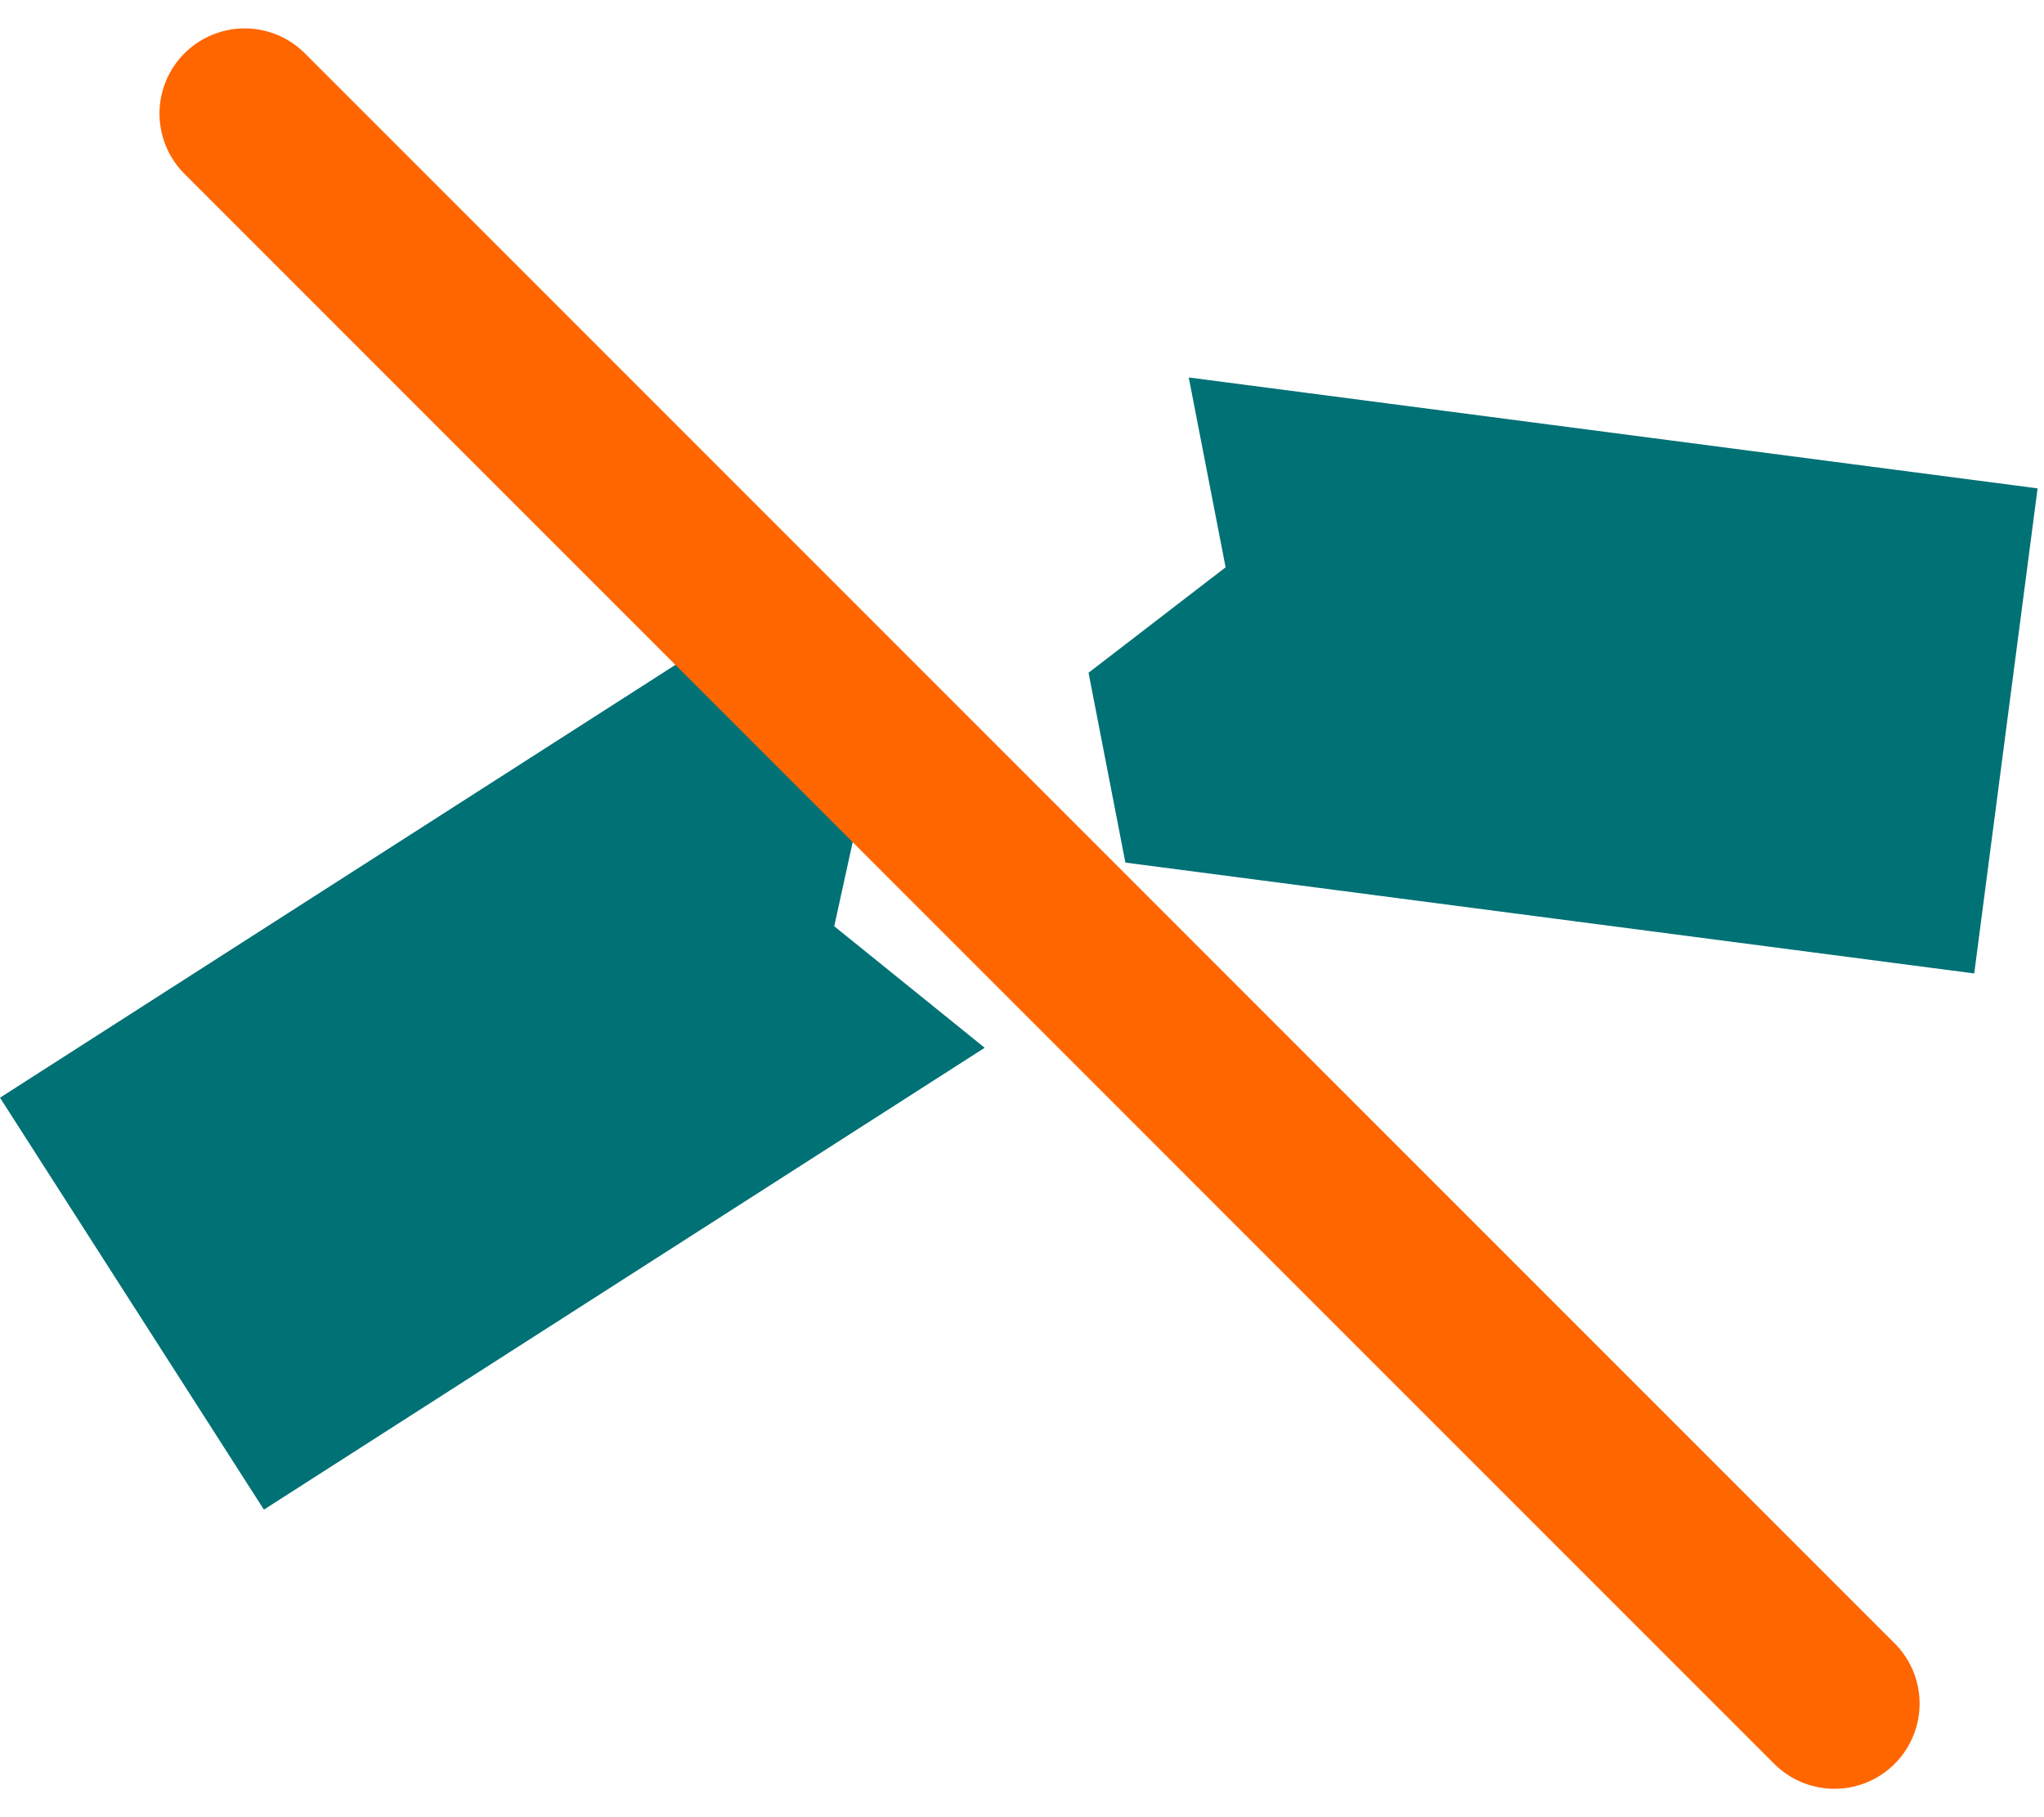
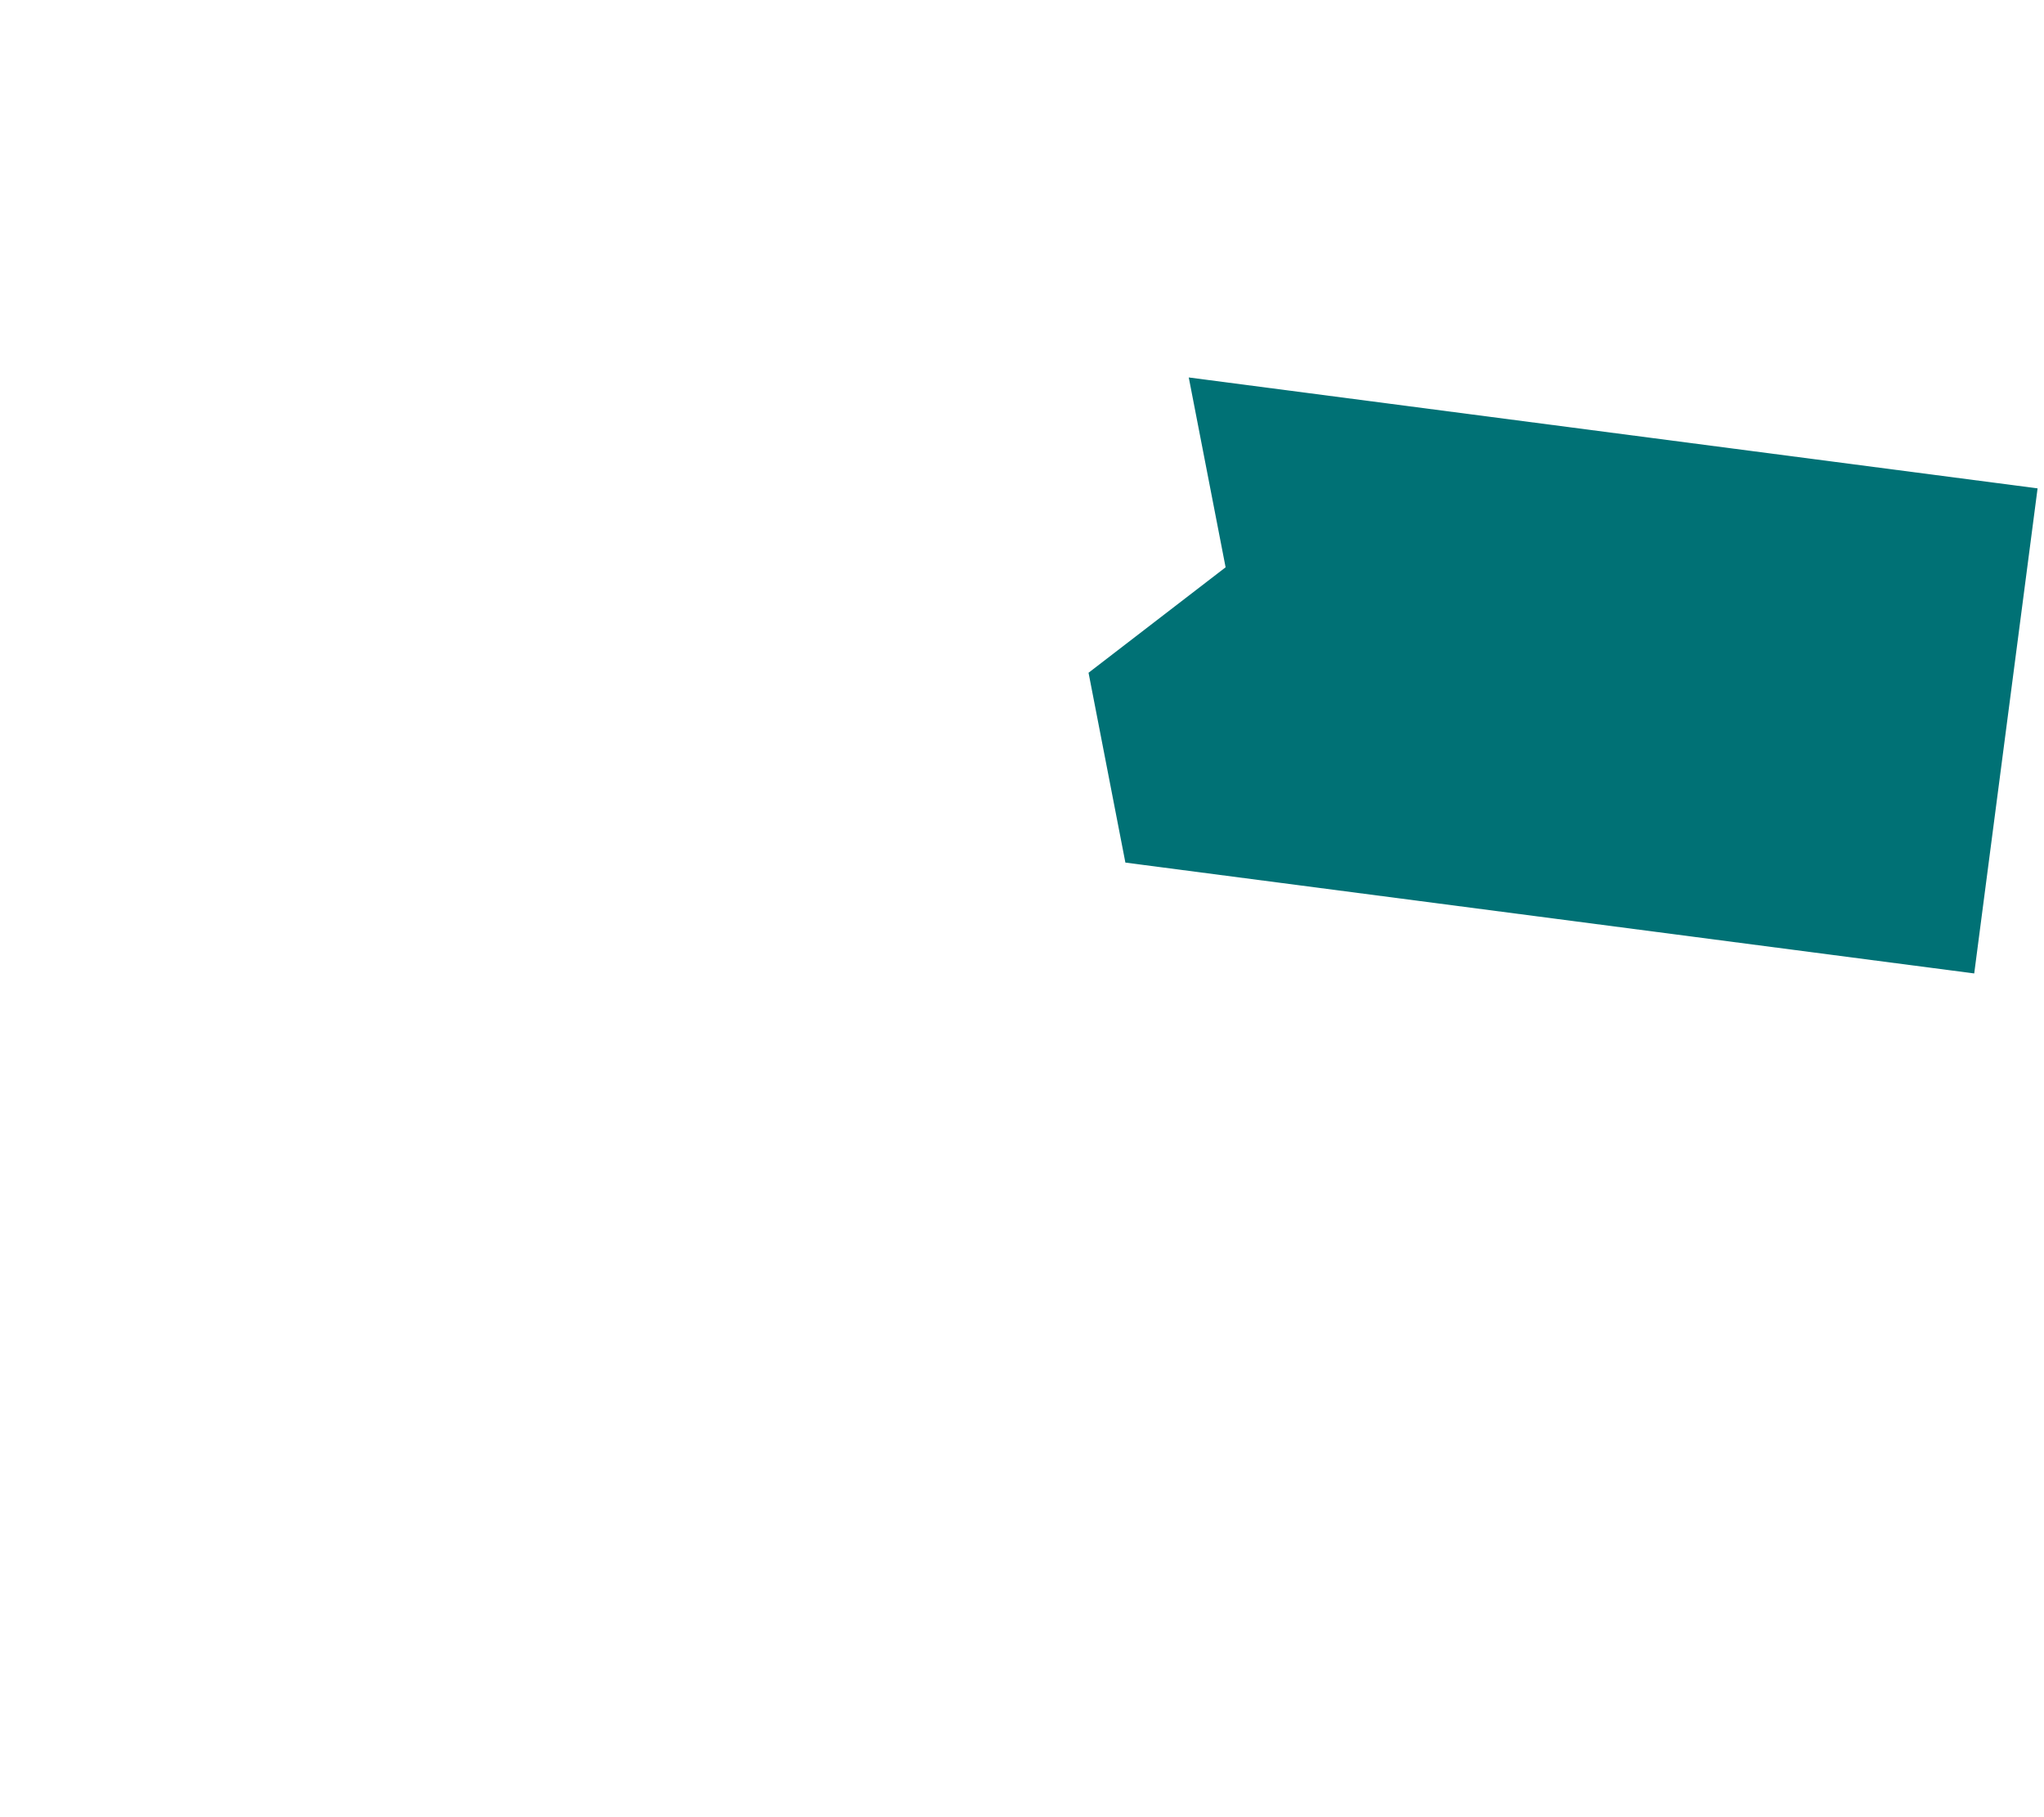
<svg xmlns="http://www.w3.org/2000/svg" width="36" height="32" viewBox="0 0 36 32" fill="none">
-   <path d="M0 19.33L12.695 11.196L15.345 13.336L14.693 16.311L17.343 18.451L4.648 26.584L0 19.33Z" fill="#007175" />
  <path d="M35.887 8.6L20.937 6.647L21.586 9.99L19.172 11.847L19.821 15.19L34.771 17.142L35.887 8.6Z" fill="#007175" />
-   <path d="M4.309 2L32.309 30" stroke="#FF6600" stroke-width="3" stroke-linecap="round" />
</svg>